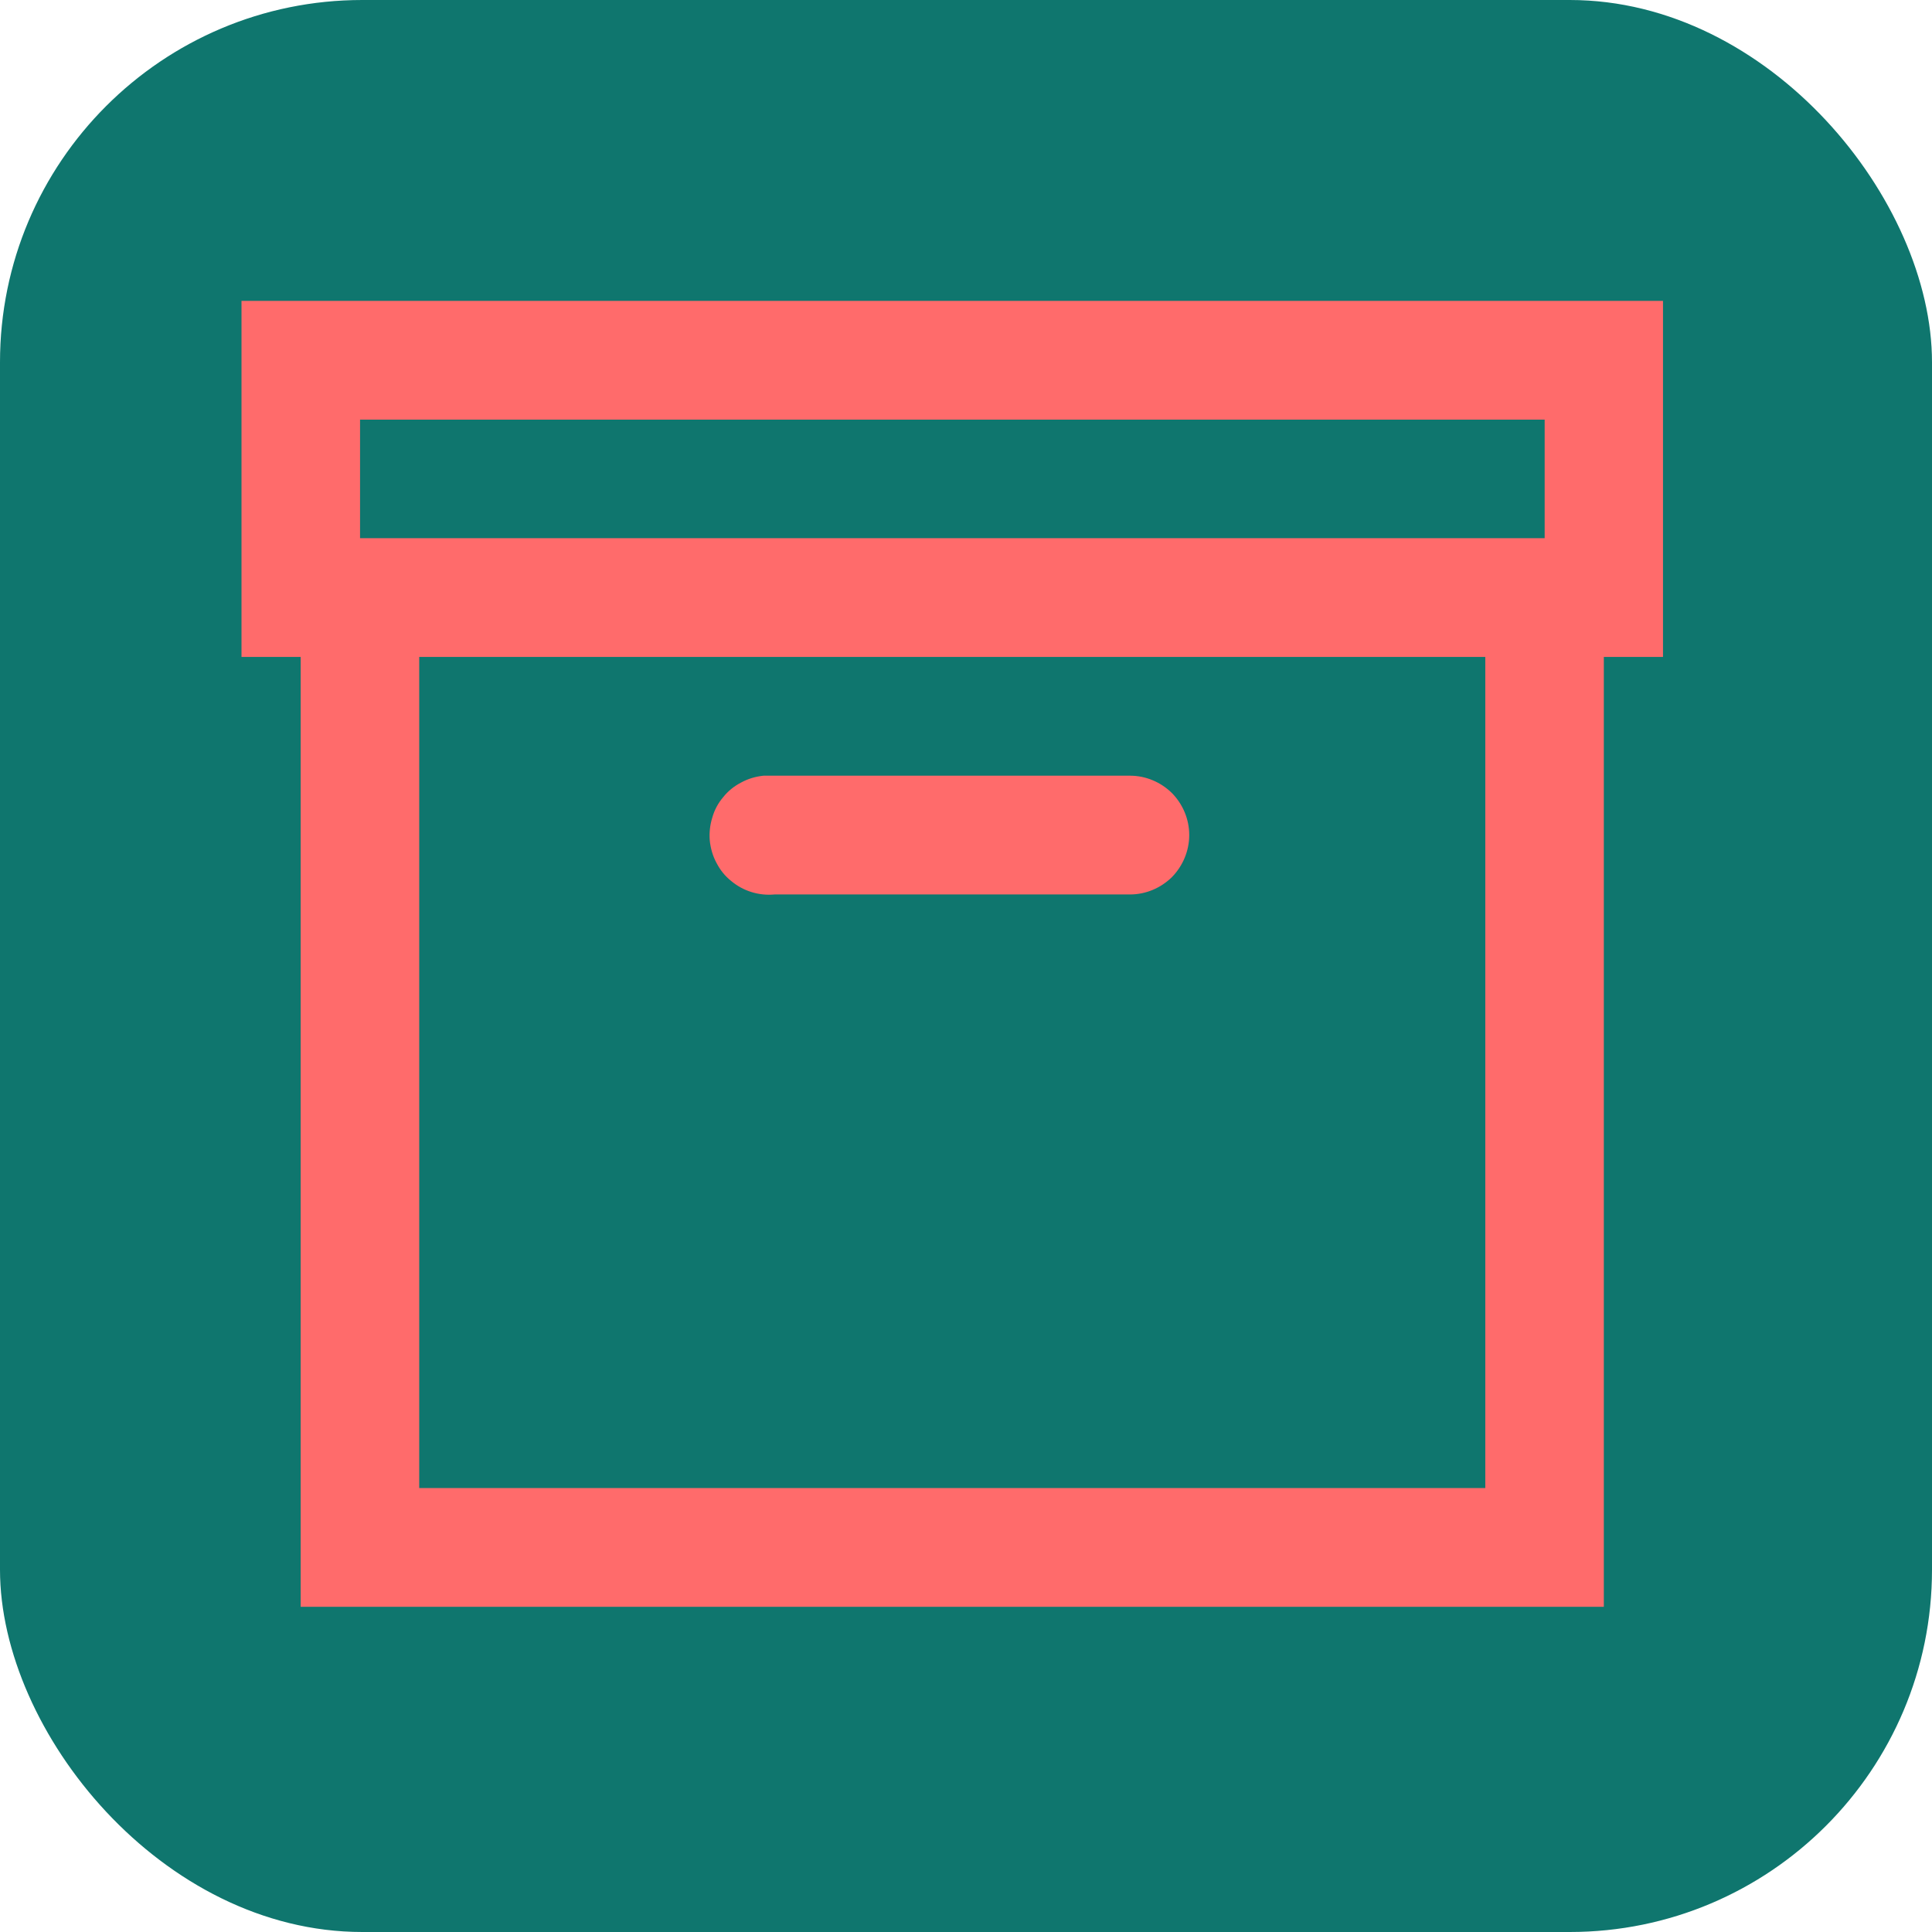
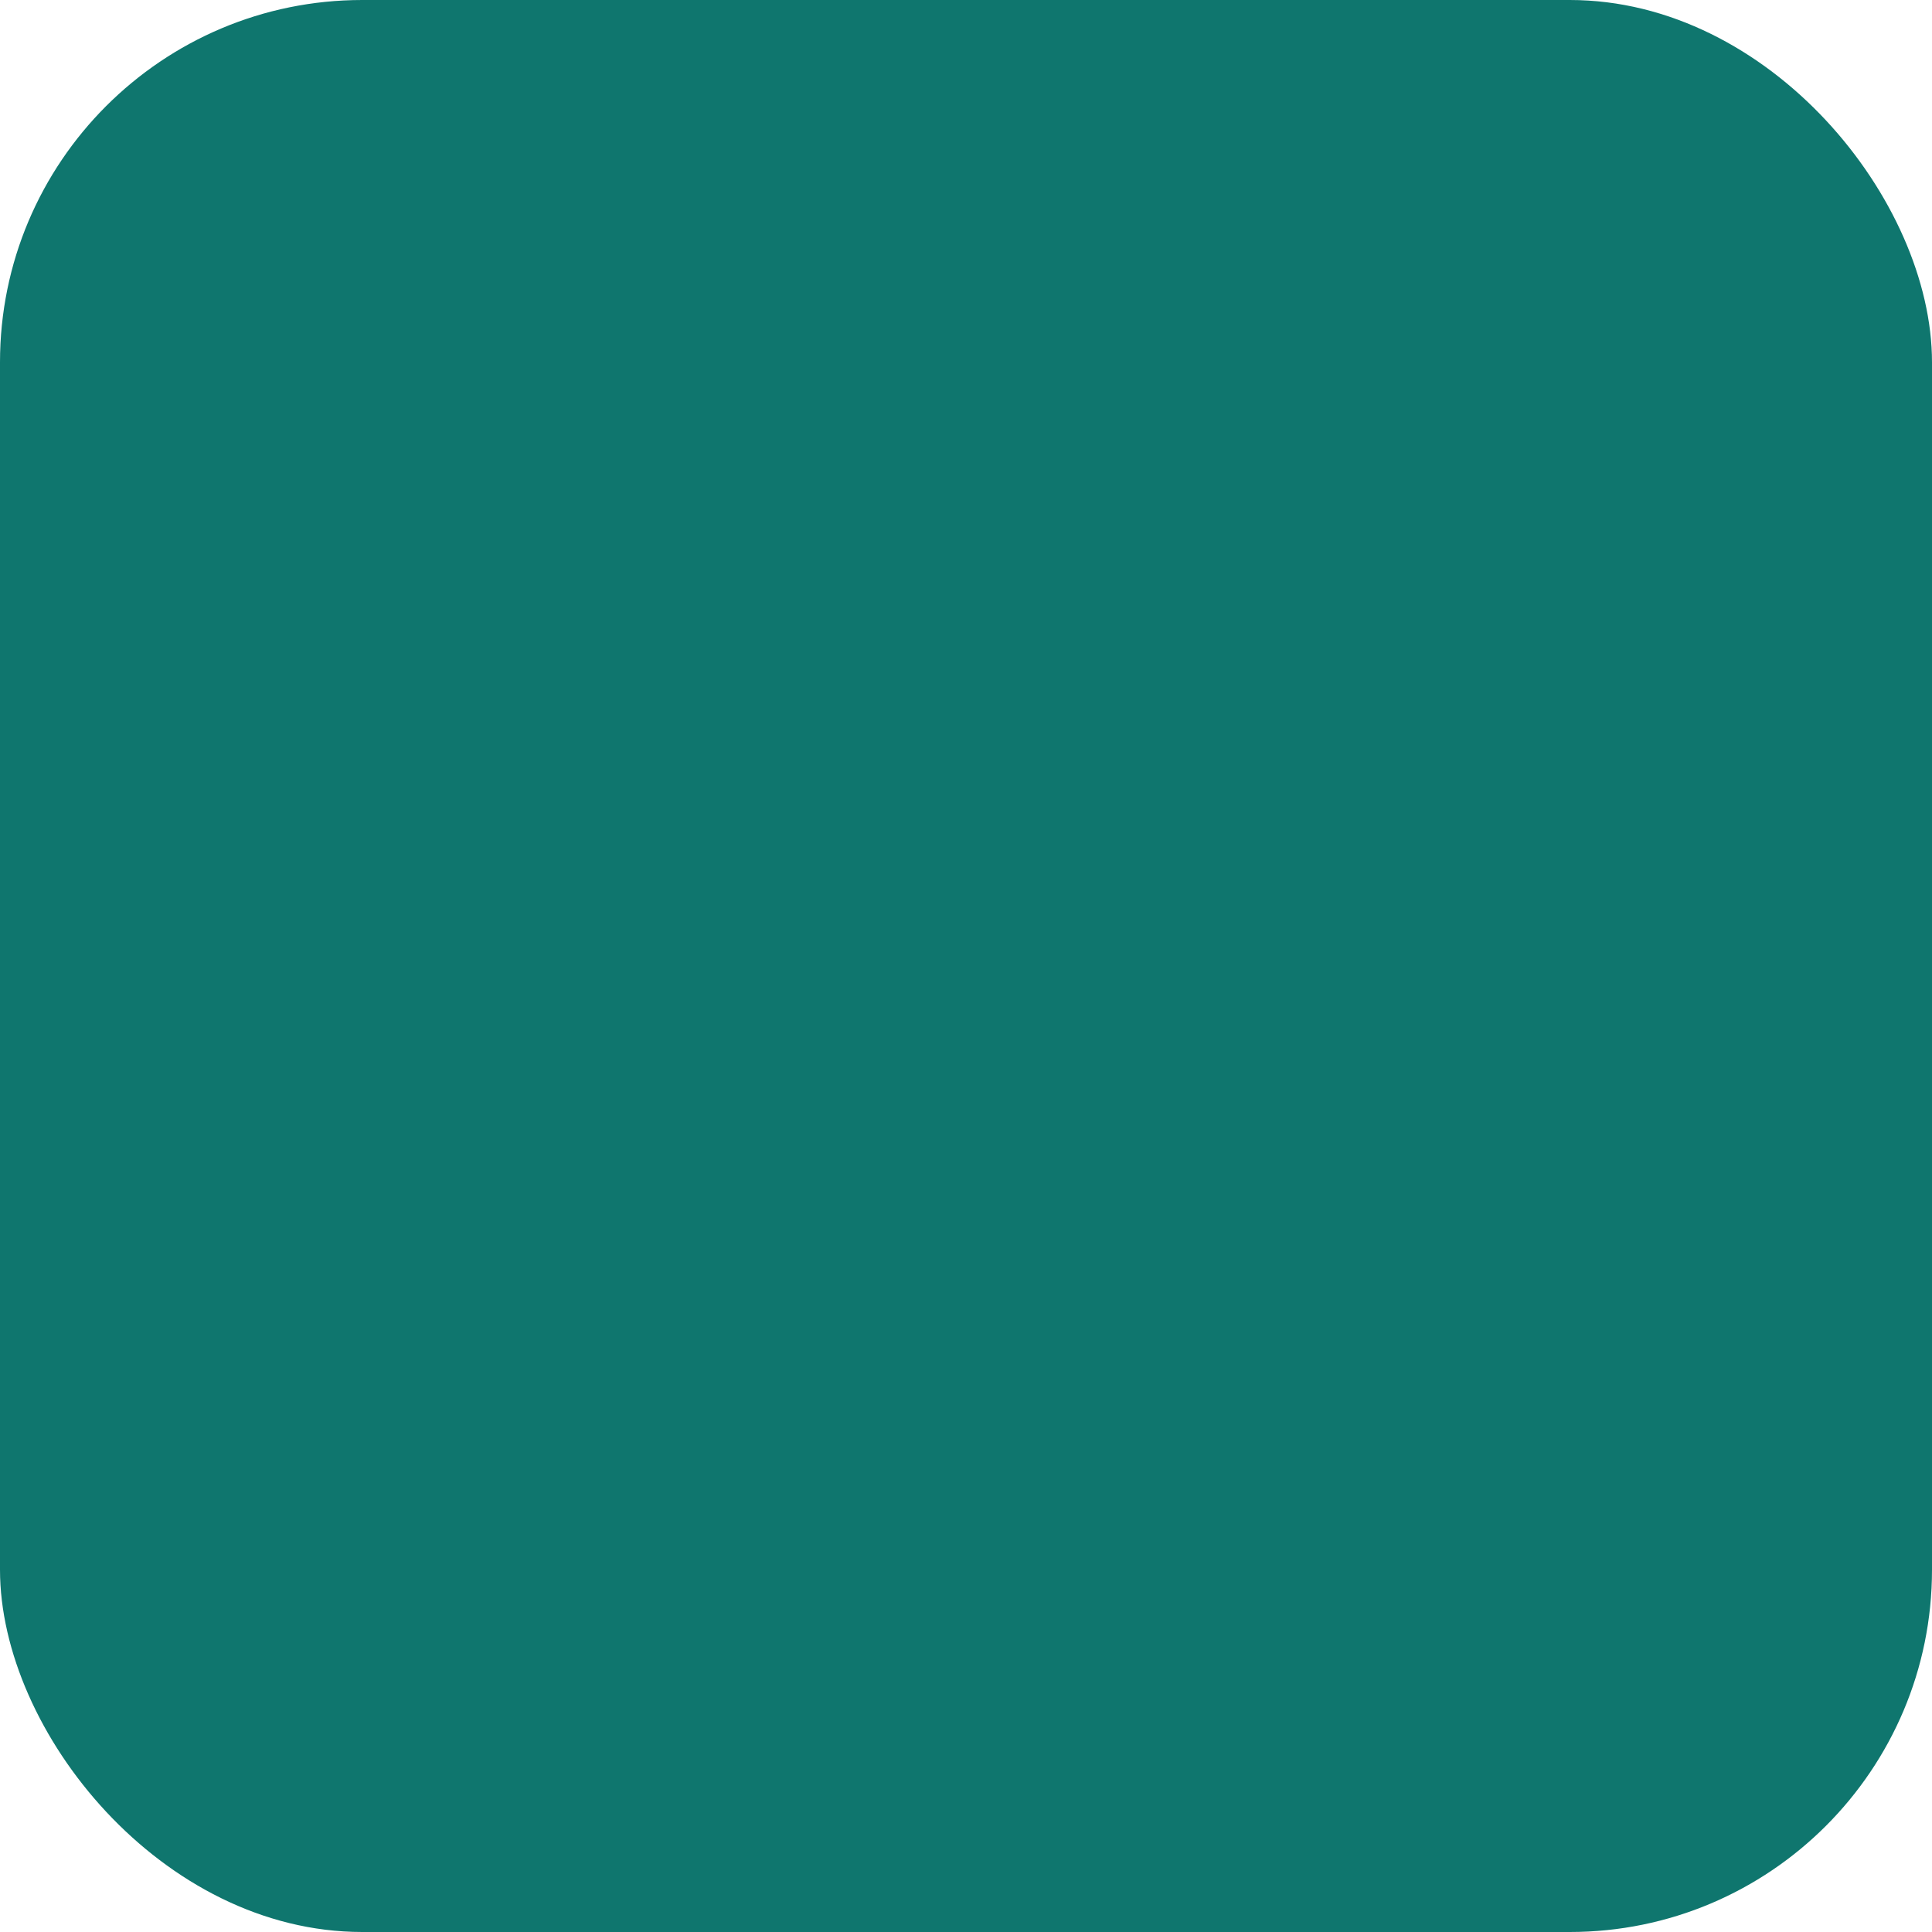
<svg xmlns="http://www.w3.org/2000/svg" viewBox="0 0 32 32">
  <rect width="32" height="32" rx="6" fill="#0f766e" />
  <g transform="translate(4, 4) scale(3.5)">
-     <path d="M0 0.281V1.966H0.28V6.461H6.447V1.966H6.727V0.281H0ZM0.561 0.843H6.167V1.404H0.561V0.843ZM0.841 1.966H5.886V5.899H0.841V1.966ZM2.47 2.528C2.433 2.532 2.398 2.542 2.365 2.56C2.332 2.577 2.303 2.6 2.28 2.629C2.256 2.657 2.238 2.69 2.228 2.726C2.217 2.761 2.213 2.798 2.216 2.835C2.22 2.872 2.23 2.908 2.248 2.941C2.265 2.974 2.288 3.003 2.317 3.026C2.374 3.074 2.448 3.097 2.523 3.09H4.205C4.279 3.09 4.35 3.06 4.403 3.008C4.455 2.955 4.485 2.883 4.485 2.809C4.485 2.734 4.455 2.663 4.403 2.61C4.35 2.558 4.279 2.528 4.205 2.528H2.523C2.514 2.528 2.505 2.528 2.496 2.528C2.488 2.528 2.479 2.528 2.47 2.528Z" fill="#ff6b6b" />
-   </g>
+     </g>
</svg>